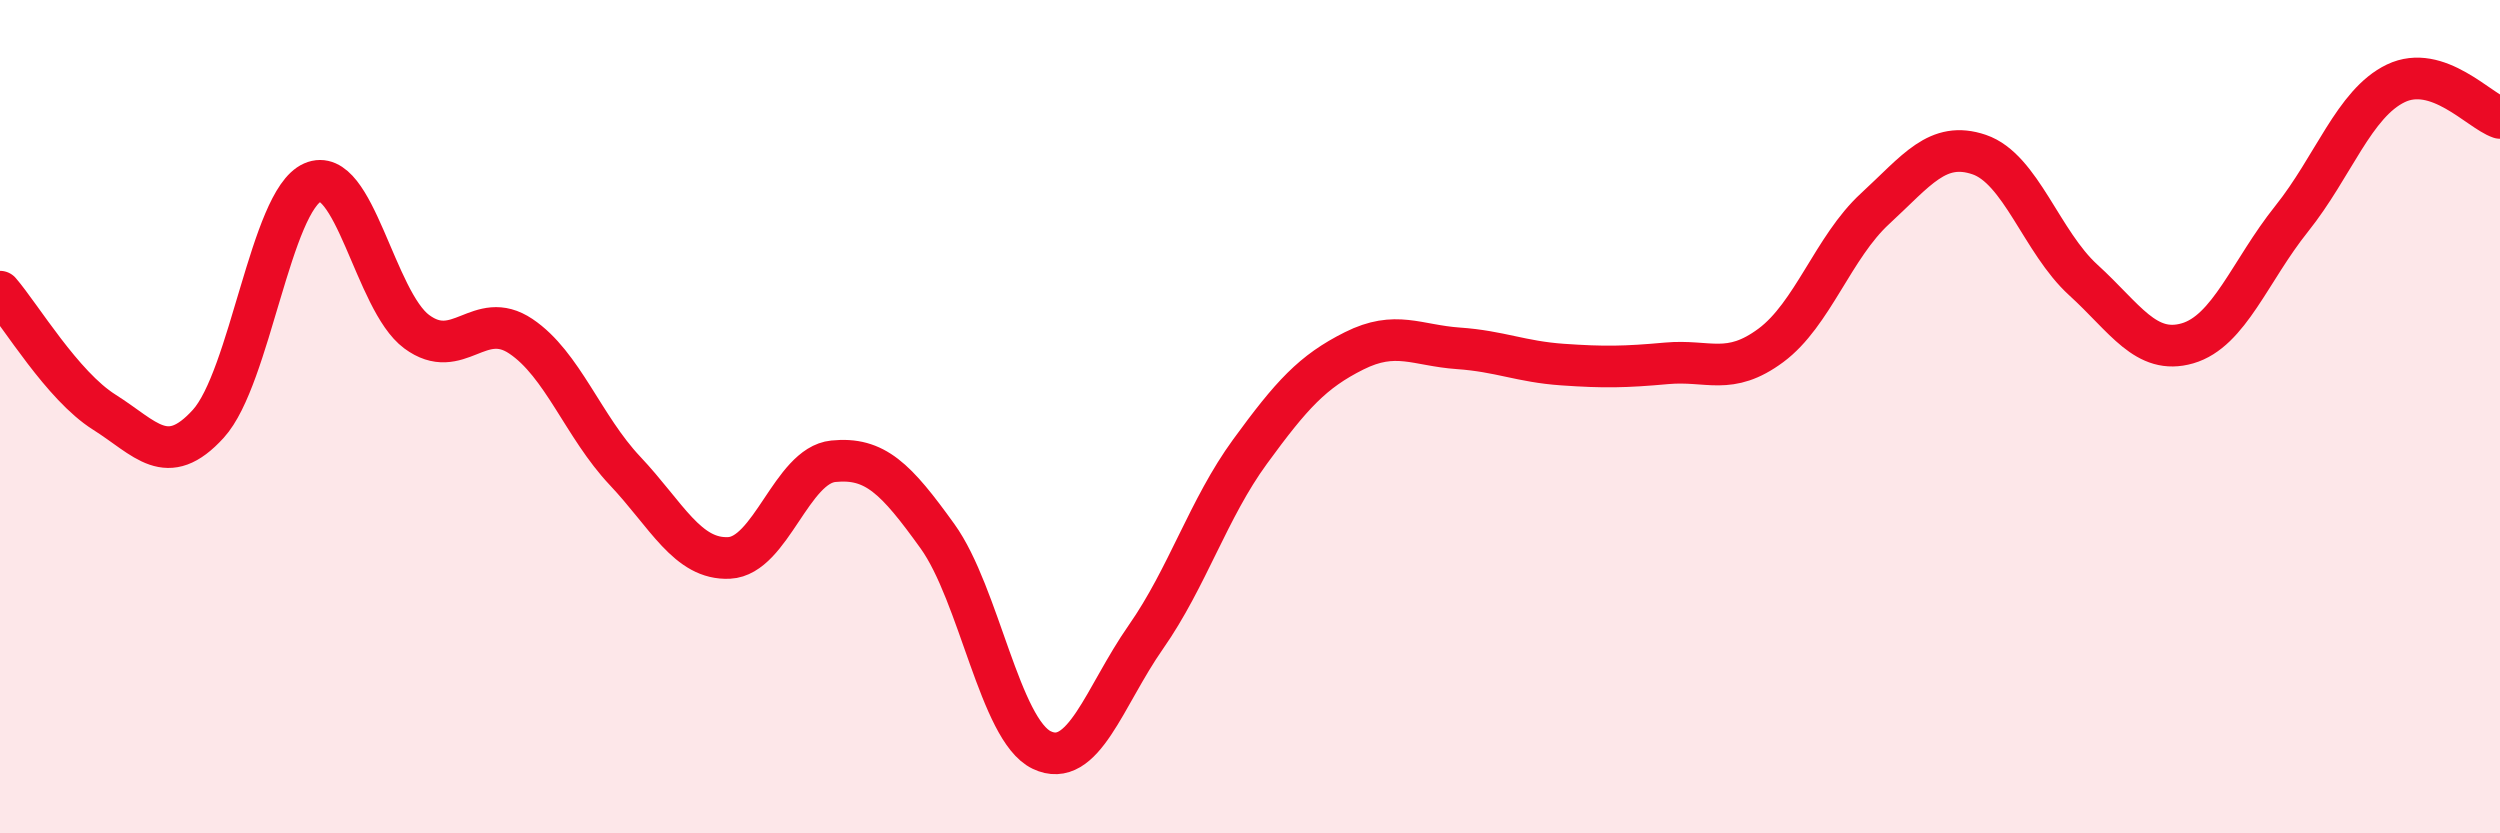
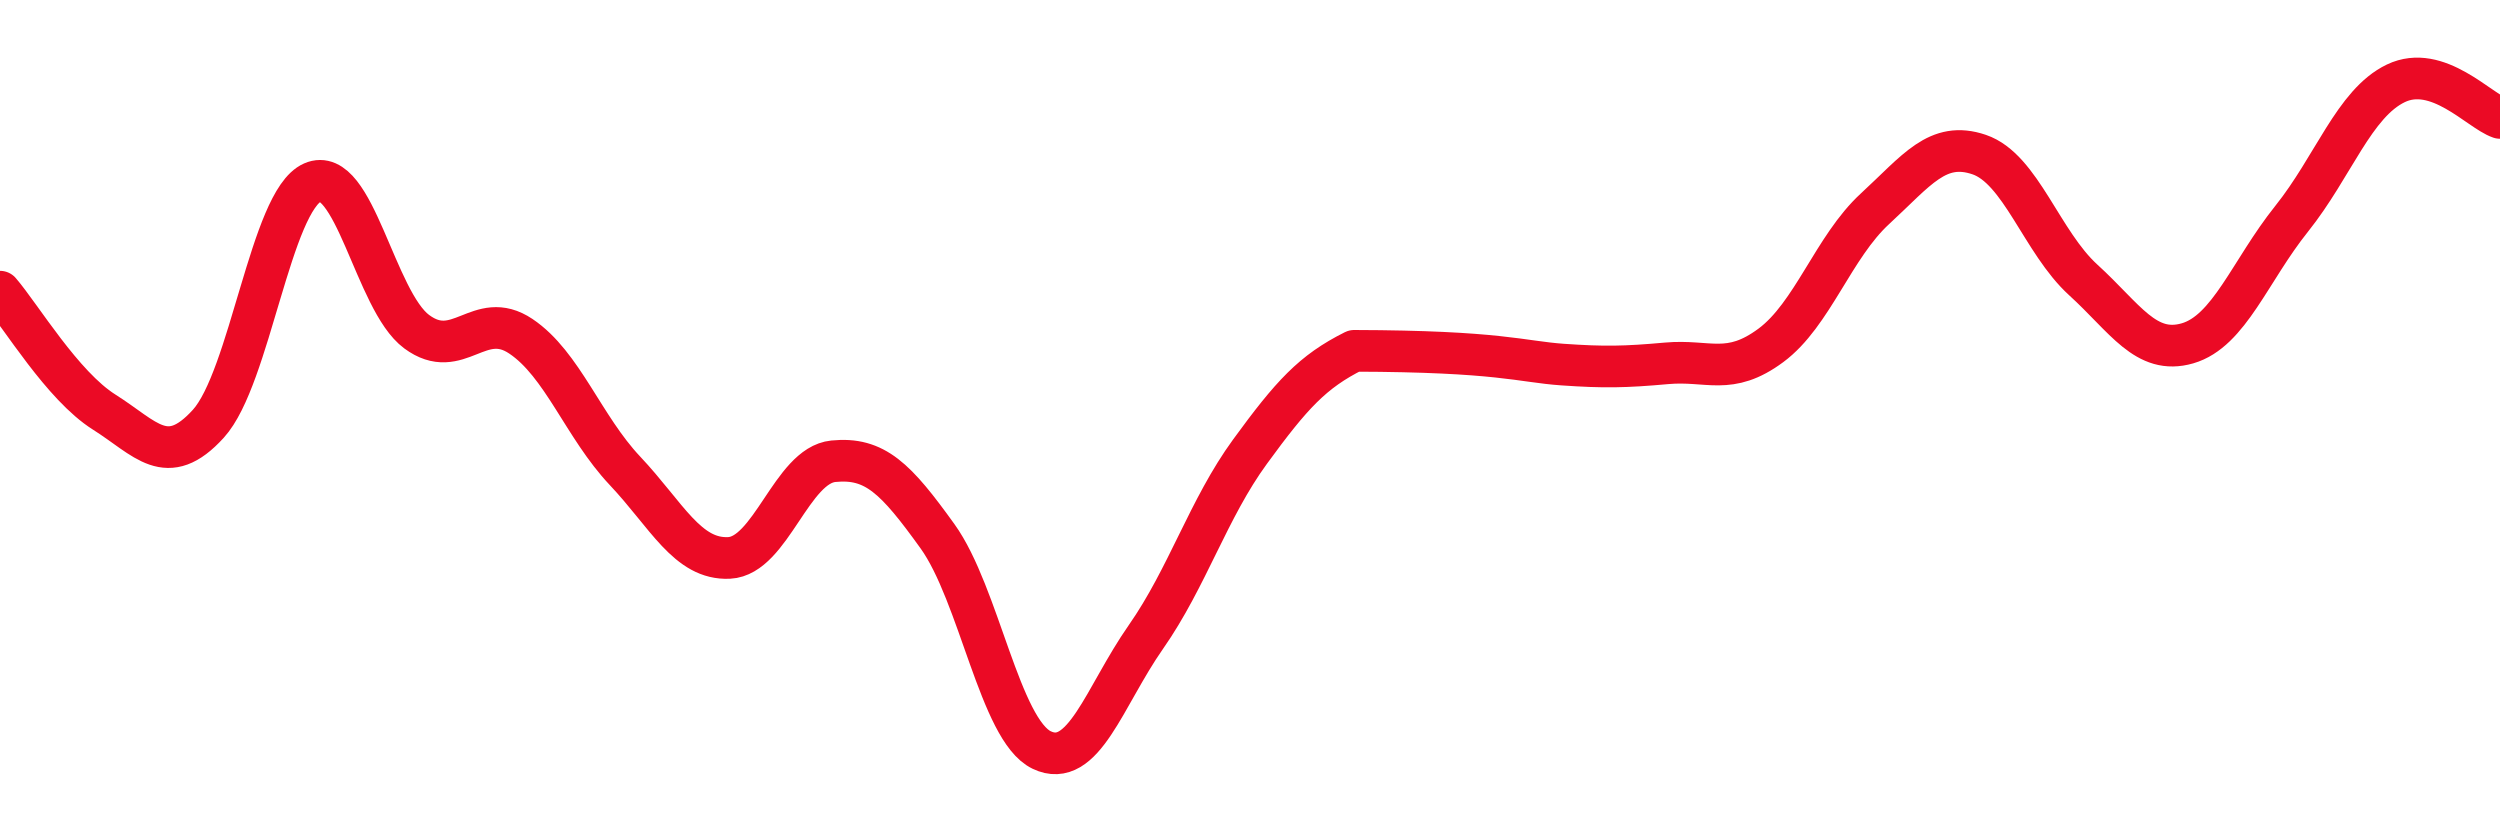
<svg xmlns="http://www.w3.org/2000/svg" width="60" height="20" viewBox="0 0 60 20">
-   <path d="M 0,7 C 0.5,7.58 1.5,9.26 2.5,9.89 C 3.5,10.52 4,11.27 5,10.17 C 6,9.07 6.5,4.82 7.5,4.38 C 8.5,3.94 9,7.22 10,7.96 C 11,8.7 11.5,7.4 12.5,8.07 C 13.5,8.74 14,10.24 15,11.3 C 16,12.36 16.5,13.44 17.5,13.39 C 18.5,13.34 19,11.17 20,11.07 C 21,10.97 21.5,11.48 22.5,12.87 C 23.5,14.26 24,17.52 25,18 C 26,18.48 26.5,16.72 27.5,15.29 C 28.5,13.86 29,12.21 30,10.84 C 31,9.47 31.5,8.92 32.5,8.42 C 33.5,7.92 34,8.29 35,8.36 C 36,8.43 36.5,8.68 37.5,8.75 C 38.5,8.82 39,8.81 40,8.72 C 41,8.63 41.5,9.03 42.5,8.29 C 43.5,7.55 44,5.93 45,5.01 C 46,4.09 46.5,3.37 47.5,3.71 C 48.5,4.05 49,5.81 50,6.72 C 51,7.63 51.5,8.53 52.5,8.24 C 53.5,7.95 54,6.5 55,5.25 C 56,4 56.5,2.48 57.5,2 C 58.5,1.52 59.5,2.66 60,2.83L60 20L0 20Z" fill="#EB0A25" opacity="0.1" stroke-linecap="round" stroke-linejoin="round" />
-   <path d="M 0,7 C 0.5,7.58 1.5,9.26 2.5,9.89 C 3.5,10.52 4,11.27 5,10.17 C 6,9.07 6.5,4.82 7.5,4.38 C 8.5,3.94 9,7.22 10,7.96 C 11,8.7 11.5,7.4 12.5,8.07 C 13.5,8.74 14,10.24 15,11.3 C 16,12.36 16.5,13.44 17.5,13.39 C 18.5,13.34 19,11.17 20,11.07 C 21,10.97 21.5,11.48 22.5,12.87 C 23.5,14.26 24,17.52 25,18 C 26,18.48 26.5,16.72 27.5,15.29 C 28.5,13.86 29,12.21 30,10.84 C 31,9.47 31.5,8.92 32.5,8.42 C 33.5,7.92 34,8.29 35,8.36 C 36,8.43 36.5,8.68 37.5,8.75 C 38.5,8.82 39,8.81 40,8.72 C 41,8.63 41.5,9.03 42.5,8.29 C 43.5,7.55 44,5.93 45,5.01 C 46,4.09 46.5,3.37 47.5,3.71 C 48.5,4.05 49,5.81 50,6.72 C 51,7.63 51.5,8.53 52.5,8.24 C 53.5,7.95 54,6.5 55,5.25 C 56,4 56.5,2.48 57.5,2 C 58.5,1.52 59.5,2.66 60,2.83" stroke="#EB0A25" stroke-width="1" fill="none" stroke-linecap="round" stroke-linejoin="round" />
+   <path d="M 0,7 C 0.5,7.58 1.5,9.26 2.5,9.89 C 3.5,10.52 4,11.27 5,10.17 C 6,9.07 6.5,4.82 7.5,4.38 C 8.5,3.94 9,7.22 10,7.96 C 11,8.7 11.5,7.4 12.5,8.07 C 13.5,8.74 14,10.24 15,11.3 C 16,12.36 16.5,13.44 17.5,13.39 C 18.5,13.34 19,11.17 20,11.07 C 21,10.97 21.5,11.48 22.5,12.87 C 23.5,14.26 24,17.52 25,18 C 26,18.48 26.5,16.72 27.5,15.29 C 28.5,13.86 29,12.21 30,10.84 C 31,9.47 31.5,8.92 32.5,8.42 C 36,8.43 36.5,8.68 37.5,8.75 C 38.5,8.82 39,8.81 40,8.72 C 41,8.63 41.5,9.03 42.5,8.29 C 43.5,7.55 44,5.93 45,5.01 C 46,4.09 46.5,3.37 47.5,3.71 C 48.5,4.05 49,5.81 50,6.72 C 51,7.63 51.5,8.53 52.5,8.24 C 53.5,7.95 54,6.5 55,5.25 C 56,4 56.5,2.48 57.5,2 C 58.5,1.52 59.5,2.66 60,2.83" stroke="#EB0A25" stroke-width="1" fill="none" stroke-linecap="round" stroke-linejoin="round" />
</svg>